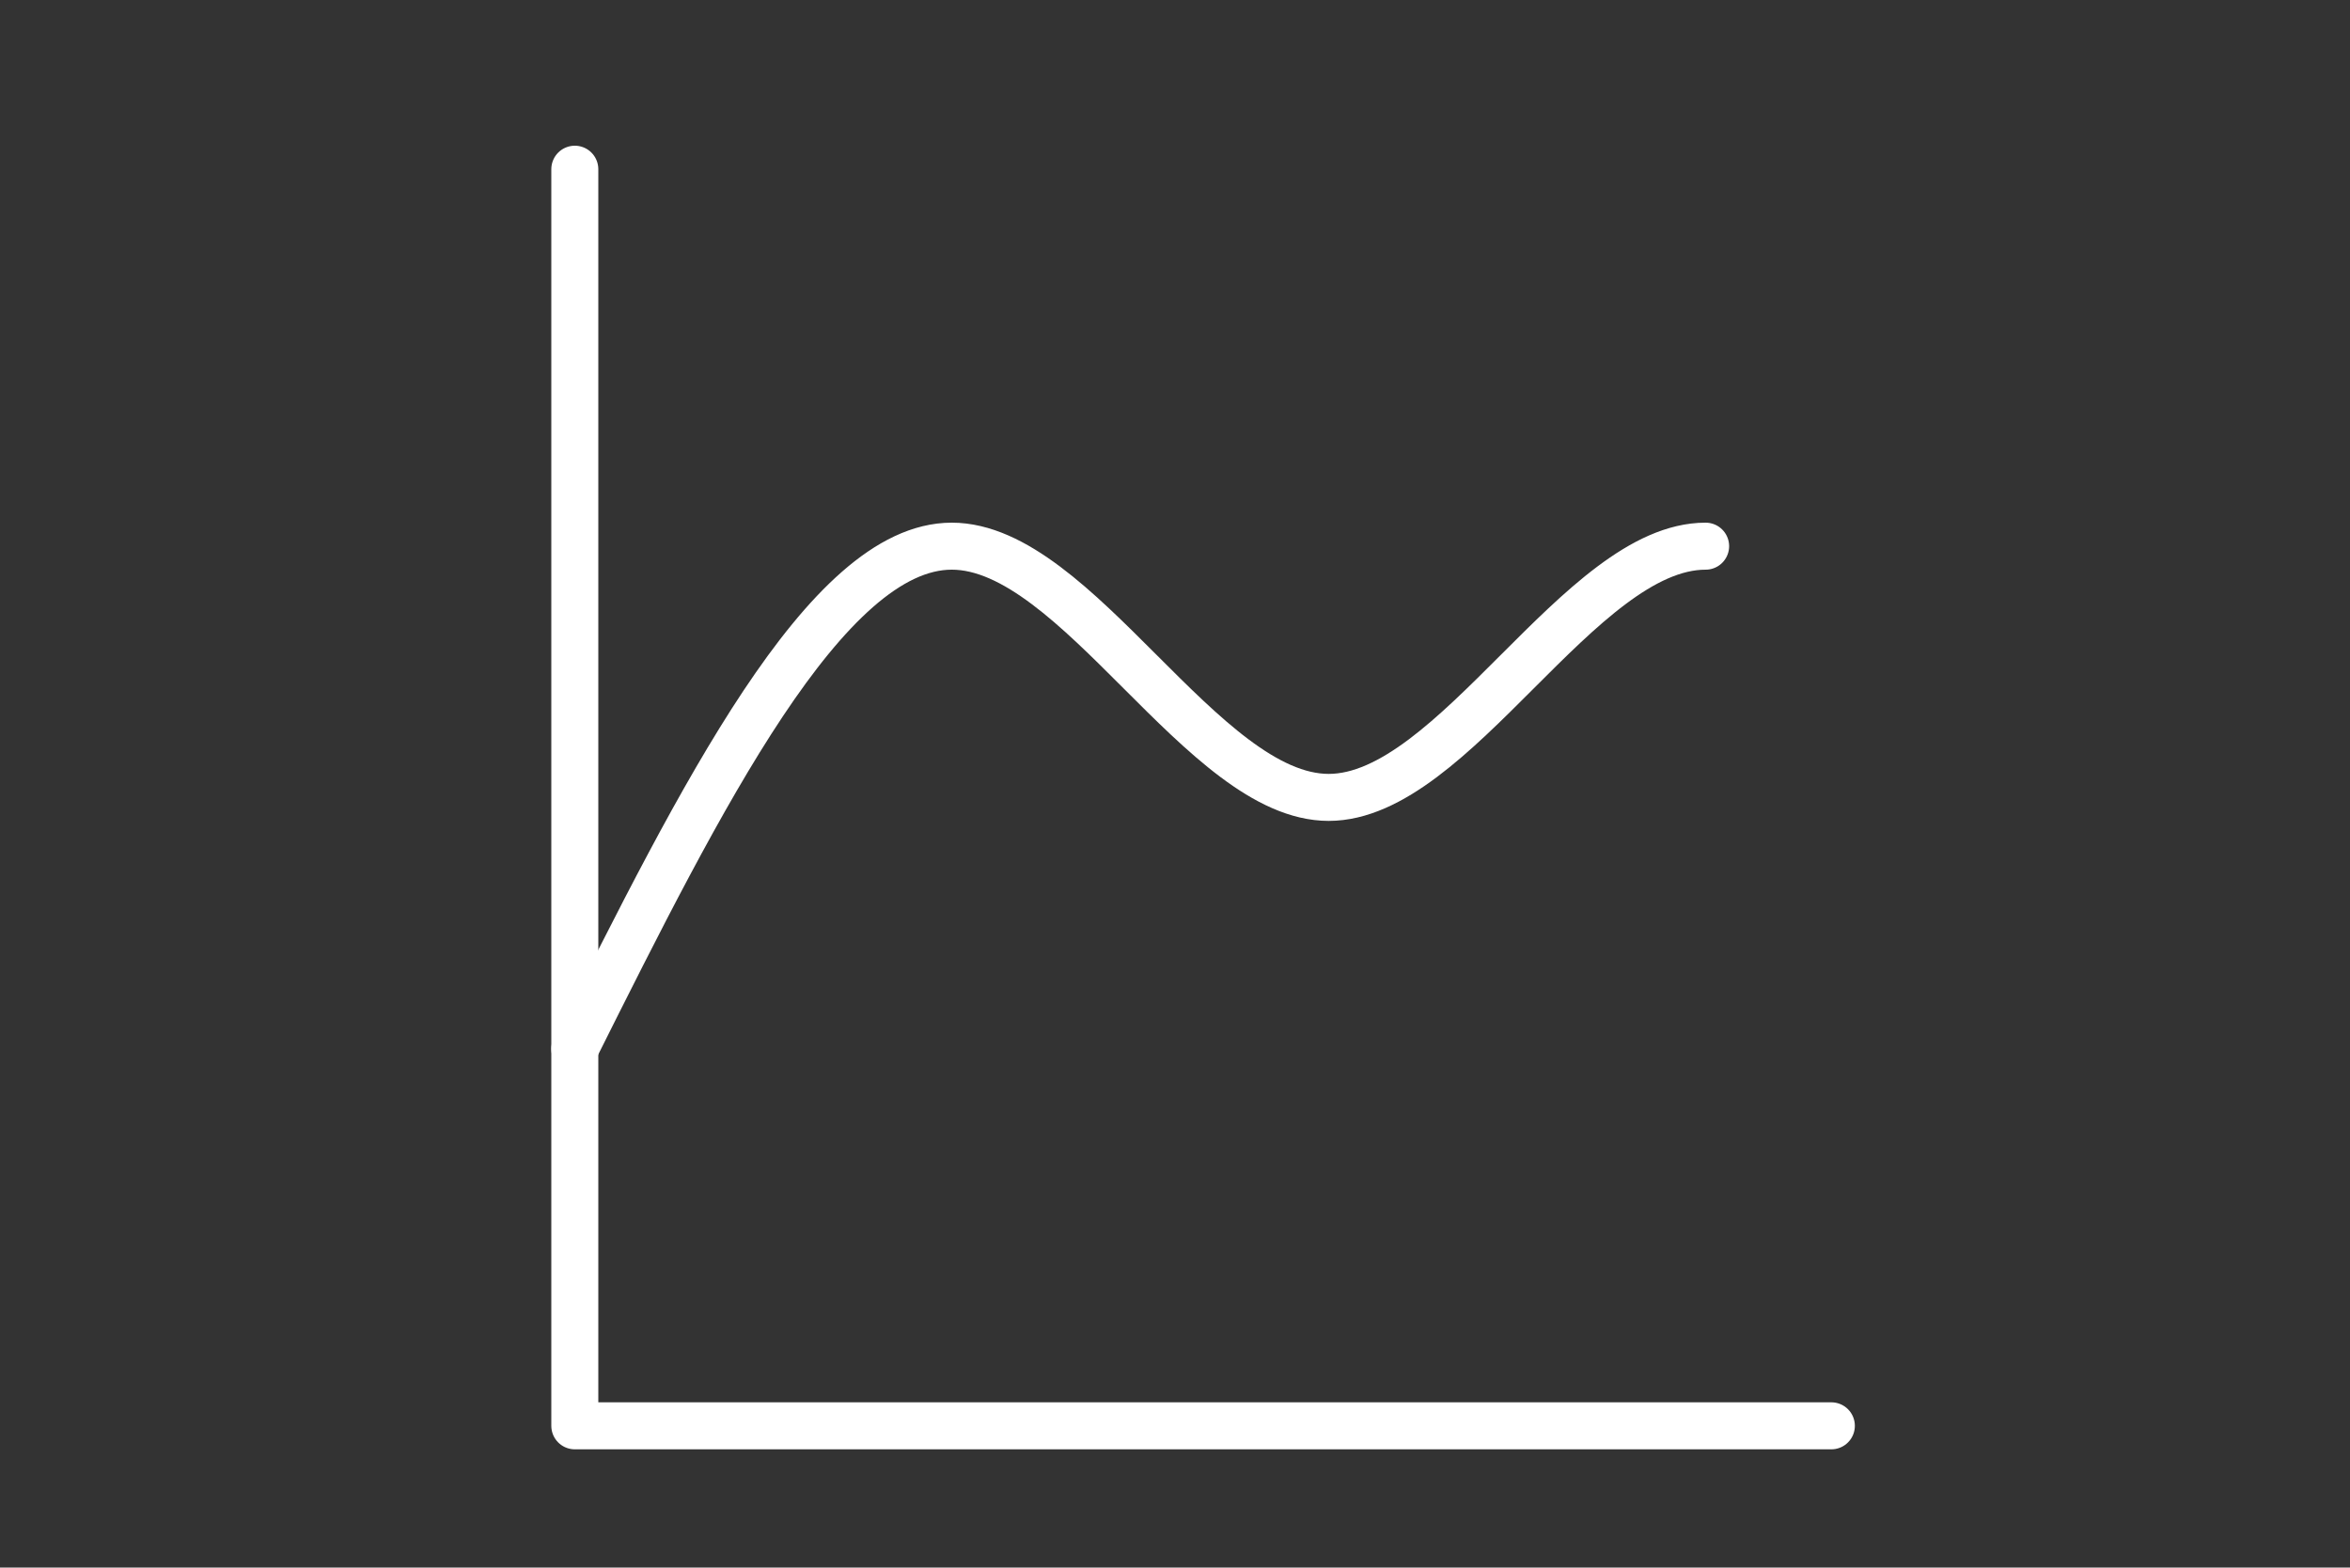
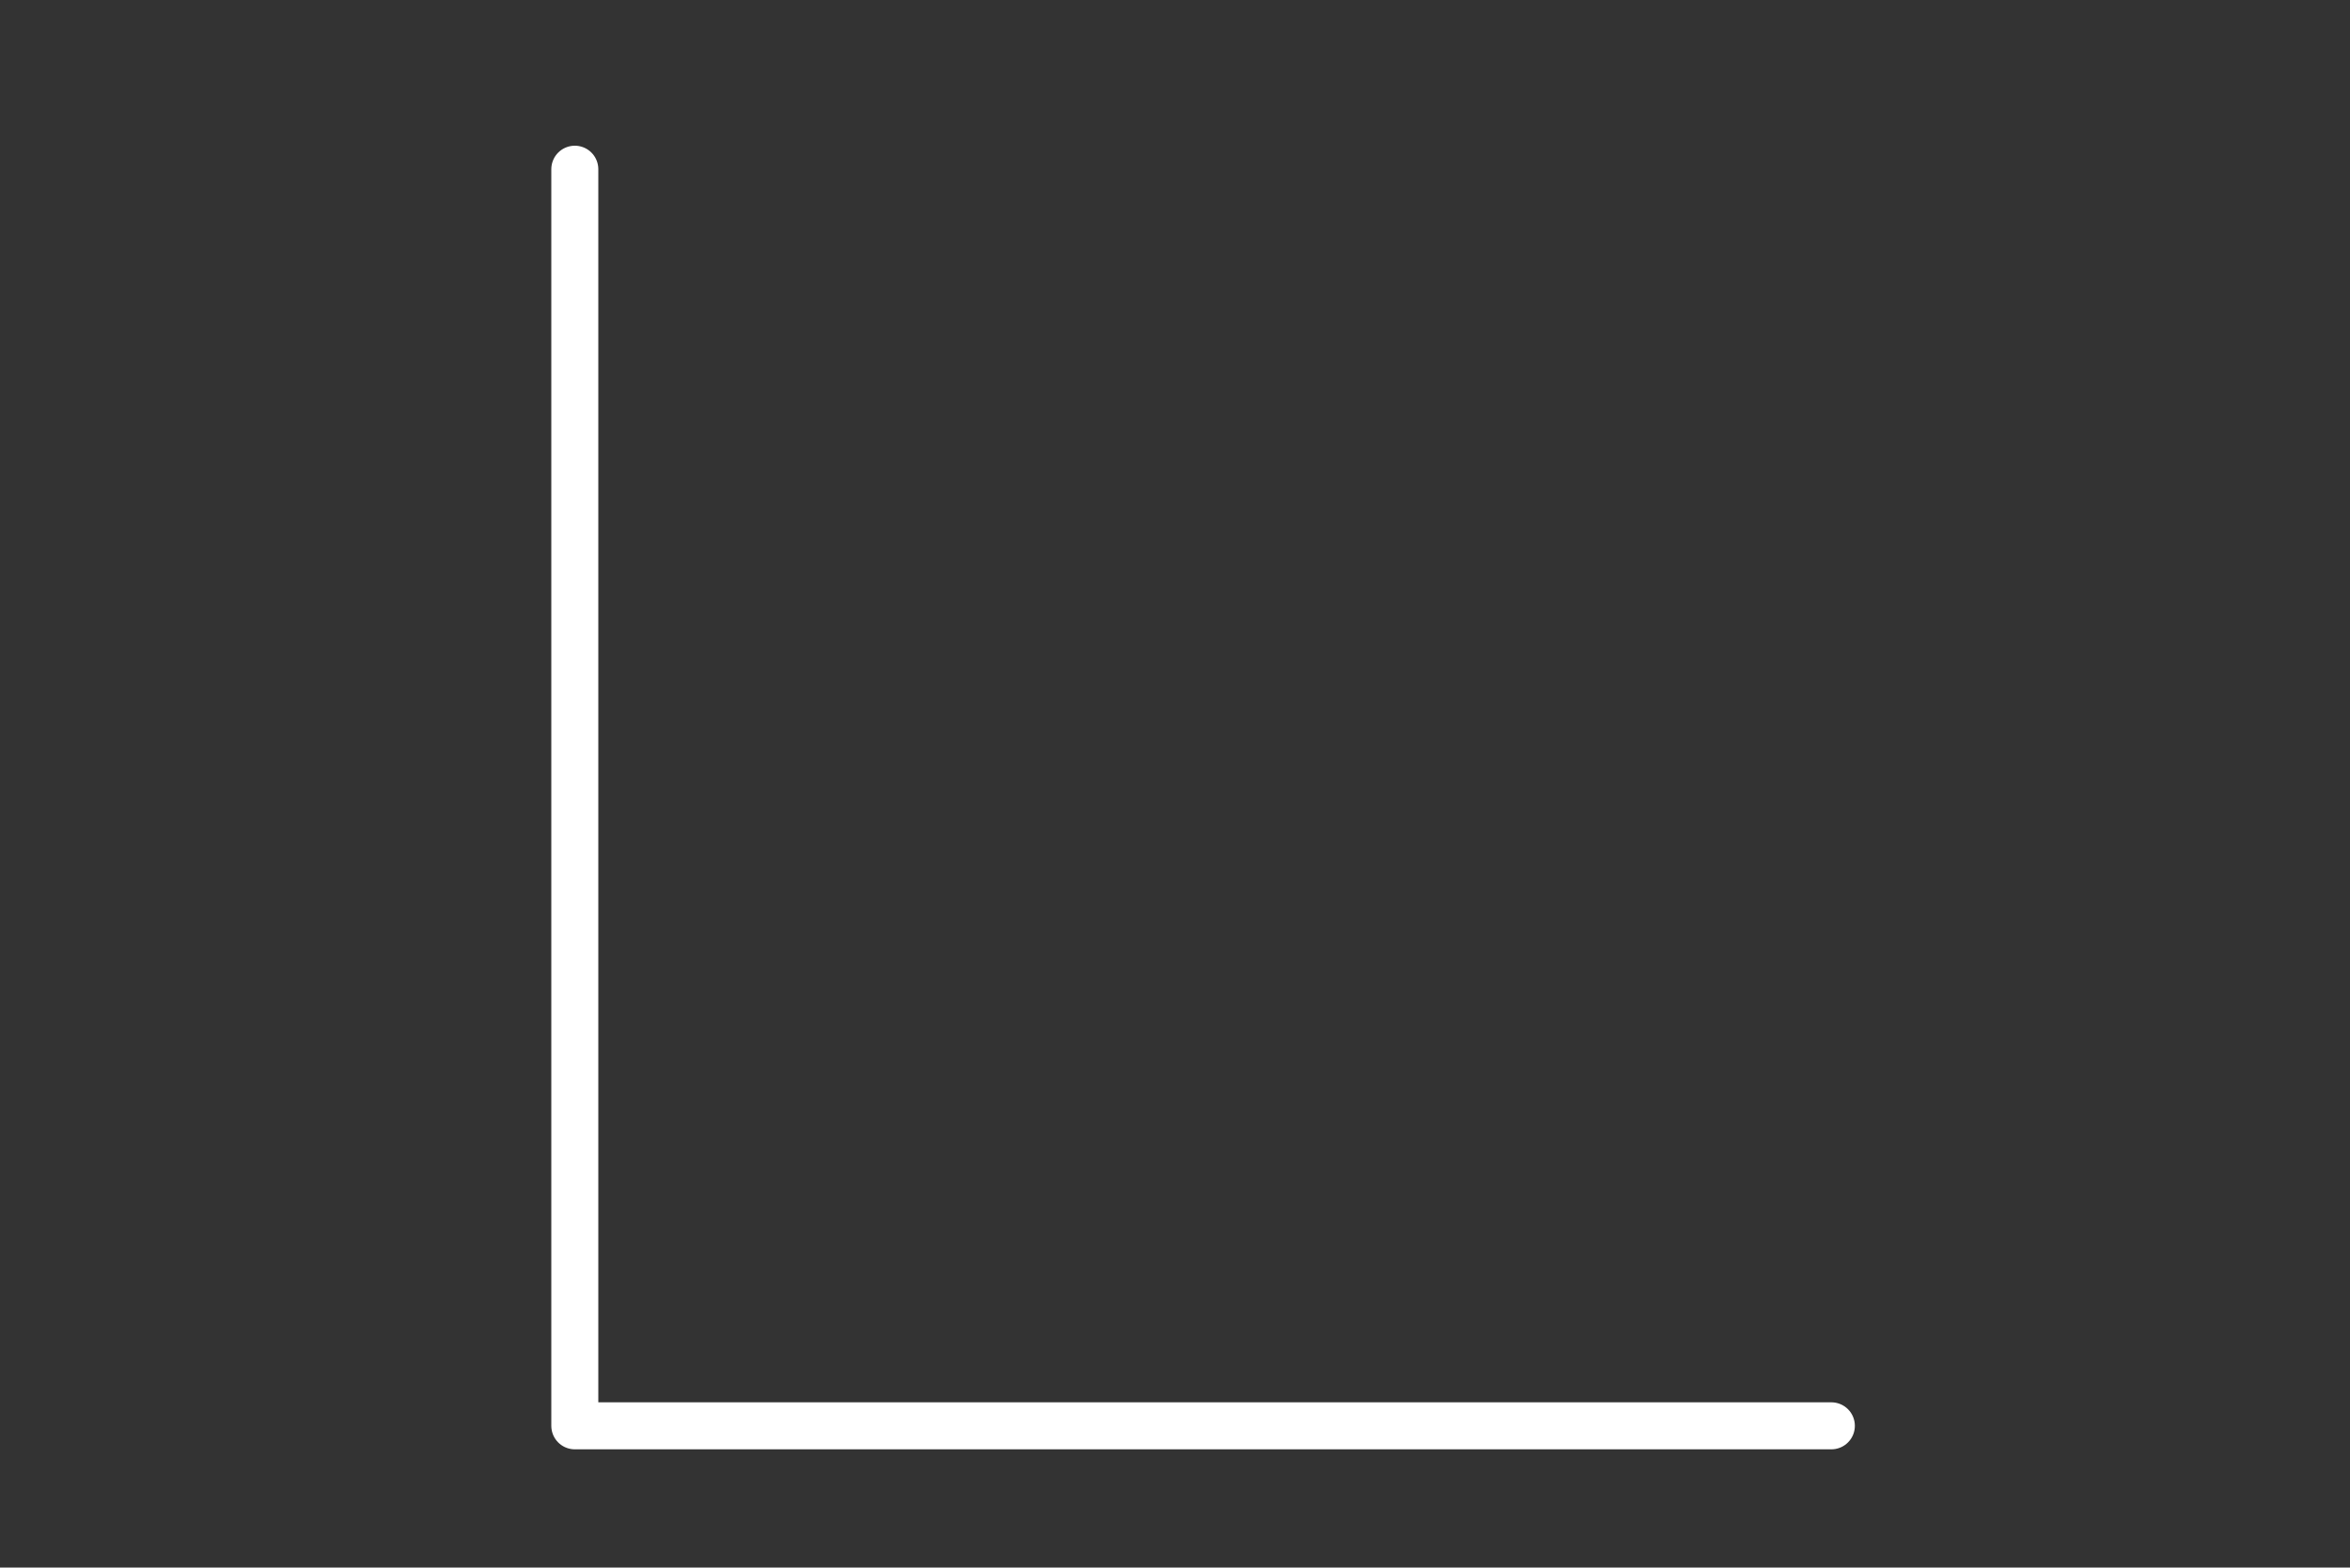
<svg xmlns="http://www.w3.org/2000/svg" version="1.1" viewBox="0 0 1000 667">
  <rect x="0" y="0" width="1000" height="667" fill="#333333" stroke="none" />
  <defs>
    <style>
      .cls-1 {
        fill: none;
        stroke: #fff;
        stroke-linecap: round;
        stroke-linejoin: round;
        stroke-width: 20px;
      }
    </style>
  </defs>
  <g>
    <g id="Ebene_1">
      <g id="Wellendiagramm">
-         <path class="cls-1" d="M244.6,446.3c53.5-106.9,106.9-213.9,160.4-213.9s106.9,106.9,160.4,106.9,106.9-106.9,160.4-106.9" />
        <polyline class="cls-1" points="779.3 606.7 244.6 606.7 244.6 72" />
      </g>
    </g>
  </g>
</svg>